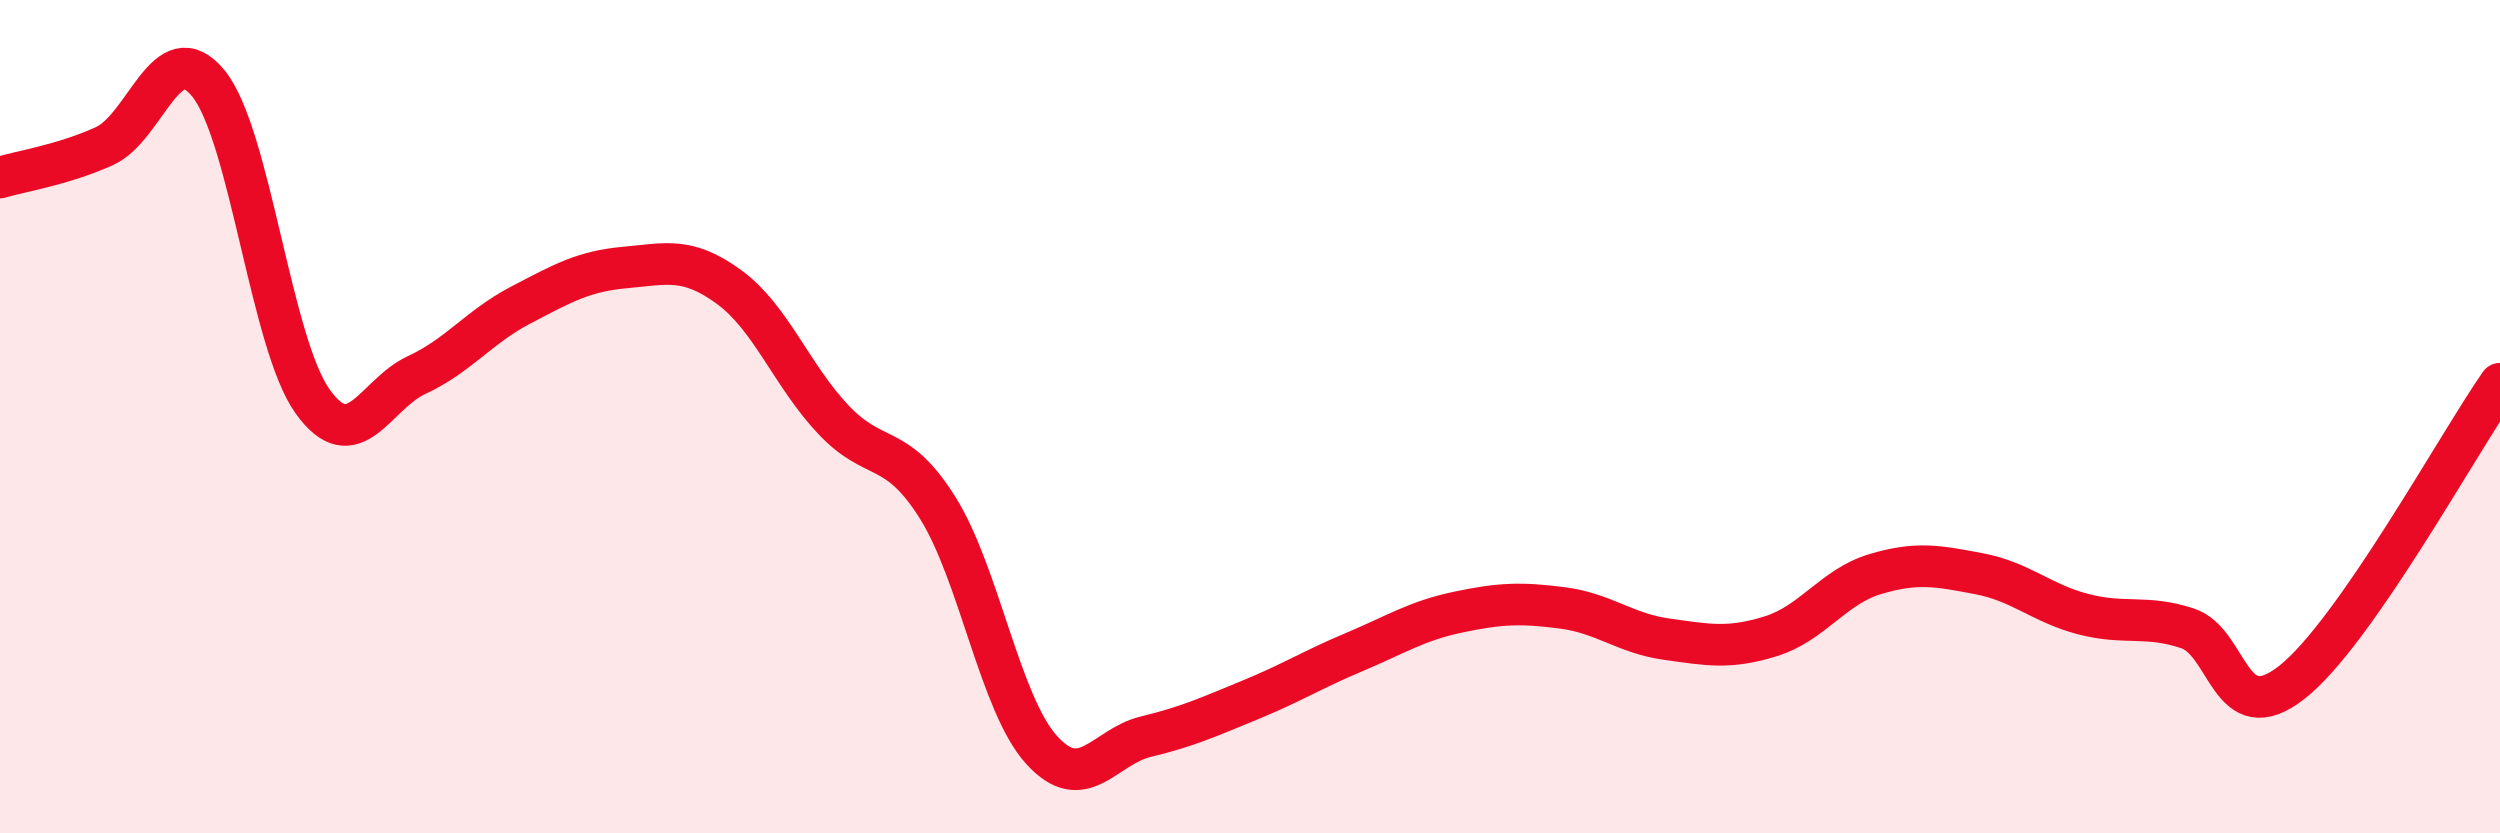
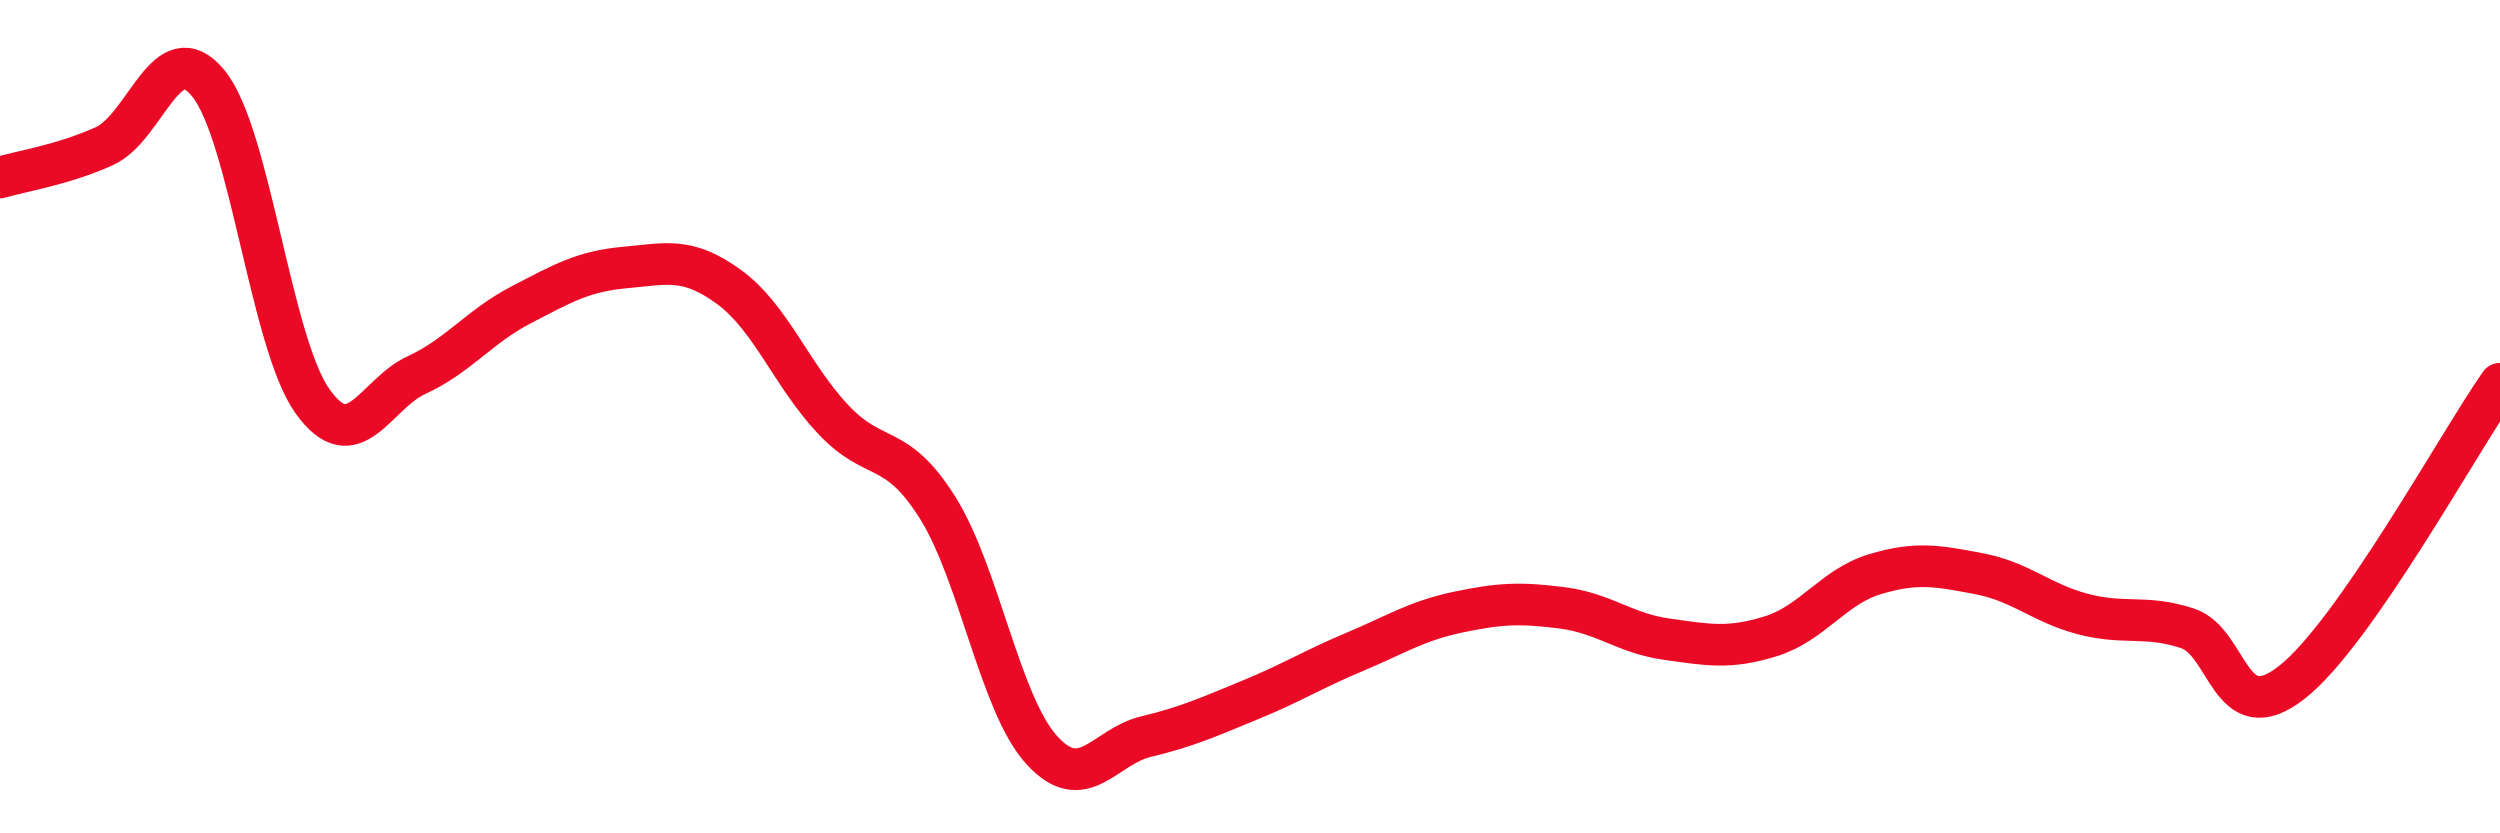
<svg xmlns="http://www.w3.org/2000/svg" width="60" height="20" viewBox="0 0 60 20">
-   <path d="M 0,4.26 C 0.5,4.11 1.5,3.96 2.5,3.51 C 3.5,3.06 4,0.78 5,2 C 6,3.22 6.5,8.23 7.5,9.63 C 8.5,11.03 9,9.46 10,9 C 11,8.54 11.5,7.84 12.5,7.32 C 13.5,6.8 14,6.51 15,6.42 C 16,6.33 16.5,6.16 17.5,6.89 C 18.5,7.62 19,9.01 20,10.07 C 21,11.13 21.5,10.59 22.5,12.18 C 23.5,13.77 24,16.9 25,18 C 26,19.1 26.5,17.92 27.5,17.68 C 28.5,17.44 29,17.21 30,16.8 C 31,16.39 31.5,16.07 32.5,15.65 C 33.5,15.23 34,14.9 35,14.69 C 36,14.48 36.5,14.46 37.5,14.59 C 38.5,14.72 39,15.2 40,15.34 C 41,15.48 41.5,15.58 42.5,15.27 C 43.5,14.96 44,14.08 45,13.78 C 46,13.48 46.5,13.58 47.5,13.77 C 48.5,13.96 49,14.48 50,14.74 C 51,15 51.5,14.75 52.5,15.08 C 53.5,15.41 53.5,17.55 55,16.38 C 56.5,15.21 59,10.64 60,9.21L60 20L0 20Z" fill="#EB0A25" opacity="0.1" stroke-linecap="round" stroke-linejoin="round" />
  <path d="M 0,4.26 C 0.5,4.11 1.5,3.96 2.5,3.51 C 3.5,3.06 4,0.78 5,2 C 6,3.22 6.5,8.23 7.5,9.63 C 8.5,11.03 9,9.46 10,9 C 11,8.54 11.5,7.84 12.5,7.32 C 13.5,6.8 14,6.51 15,6.42 C 16,6.33 16.5,6.16 17.5,6.89 C 18.5,7.62 19,9.01 20,10.07 C 21,11.13 21.5,10.59 22.5,12.18 C 23.5,13.77 24,16.9 25,18 C 26,19.1 26.5,17.92 27.5,17.68 C 28.5,17.44 29,17.21 30,16.8 C 31,16.39 31.5,16.07 32.5,15.65 C 33.5,15.23 34,14.9 35,14.69 C 36,14.48 36.5,14.46 37.5,14.59 C 38.5,14.72 39,15.2 40,15.34 C 41,15.48 41.5,15.58 42.5,15.27 C 43.5,14.96 44,14.08 45,13.78 C 46,13.48 46.5,13.58 47.5,13.77 C 48.5,13.96 49,14.48 50,14.74 C 51,15 51.5,14.75 52.5,15.08 C 53.5,15.41 53.5,17.55 55,16.38 C 56.5,15.21 59,10.64 60,9.21" stroke="#EB0A25" stroke-width="1" fill="none" stroke-linecap="round" stroke-linejoin="round" />
</svg>